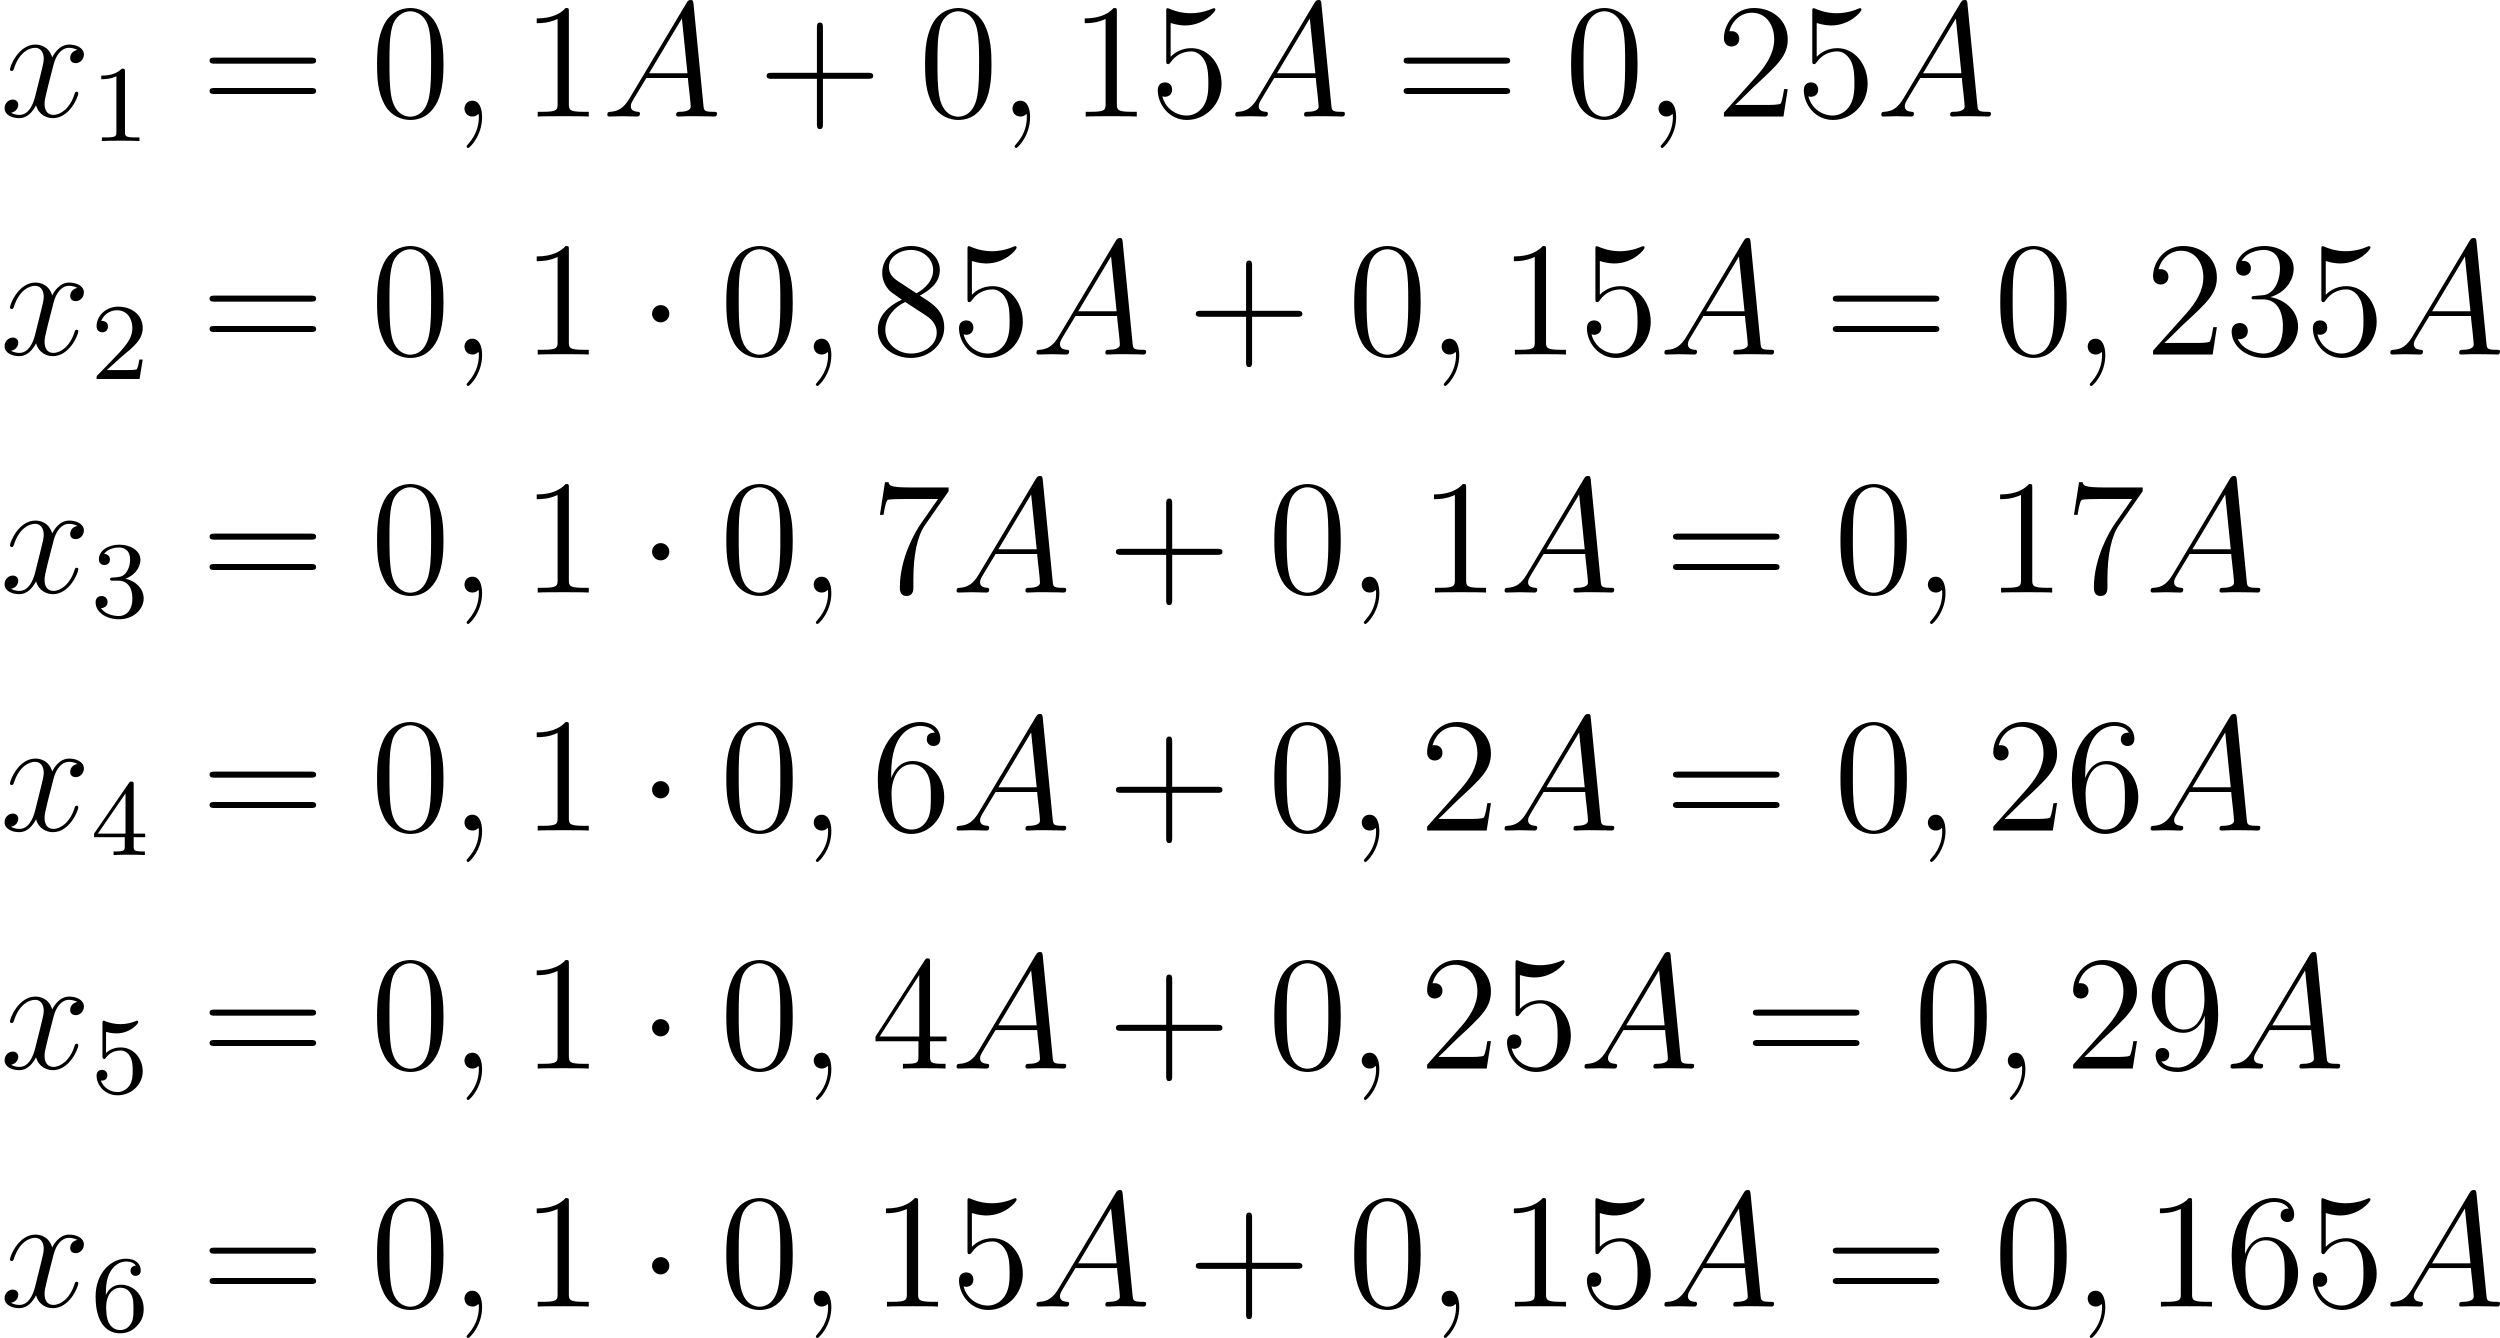
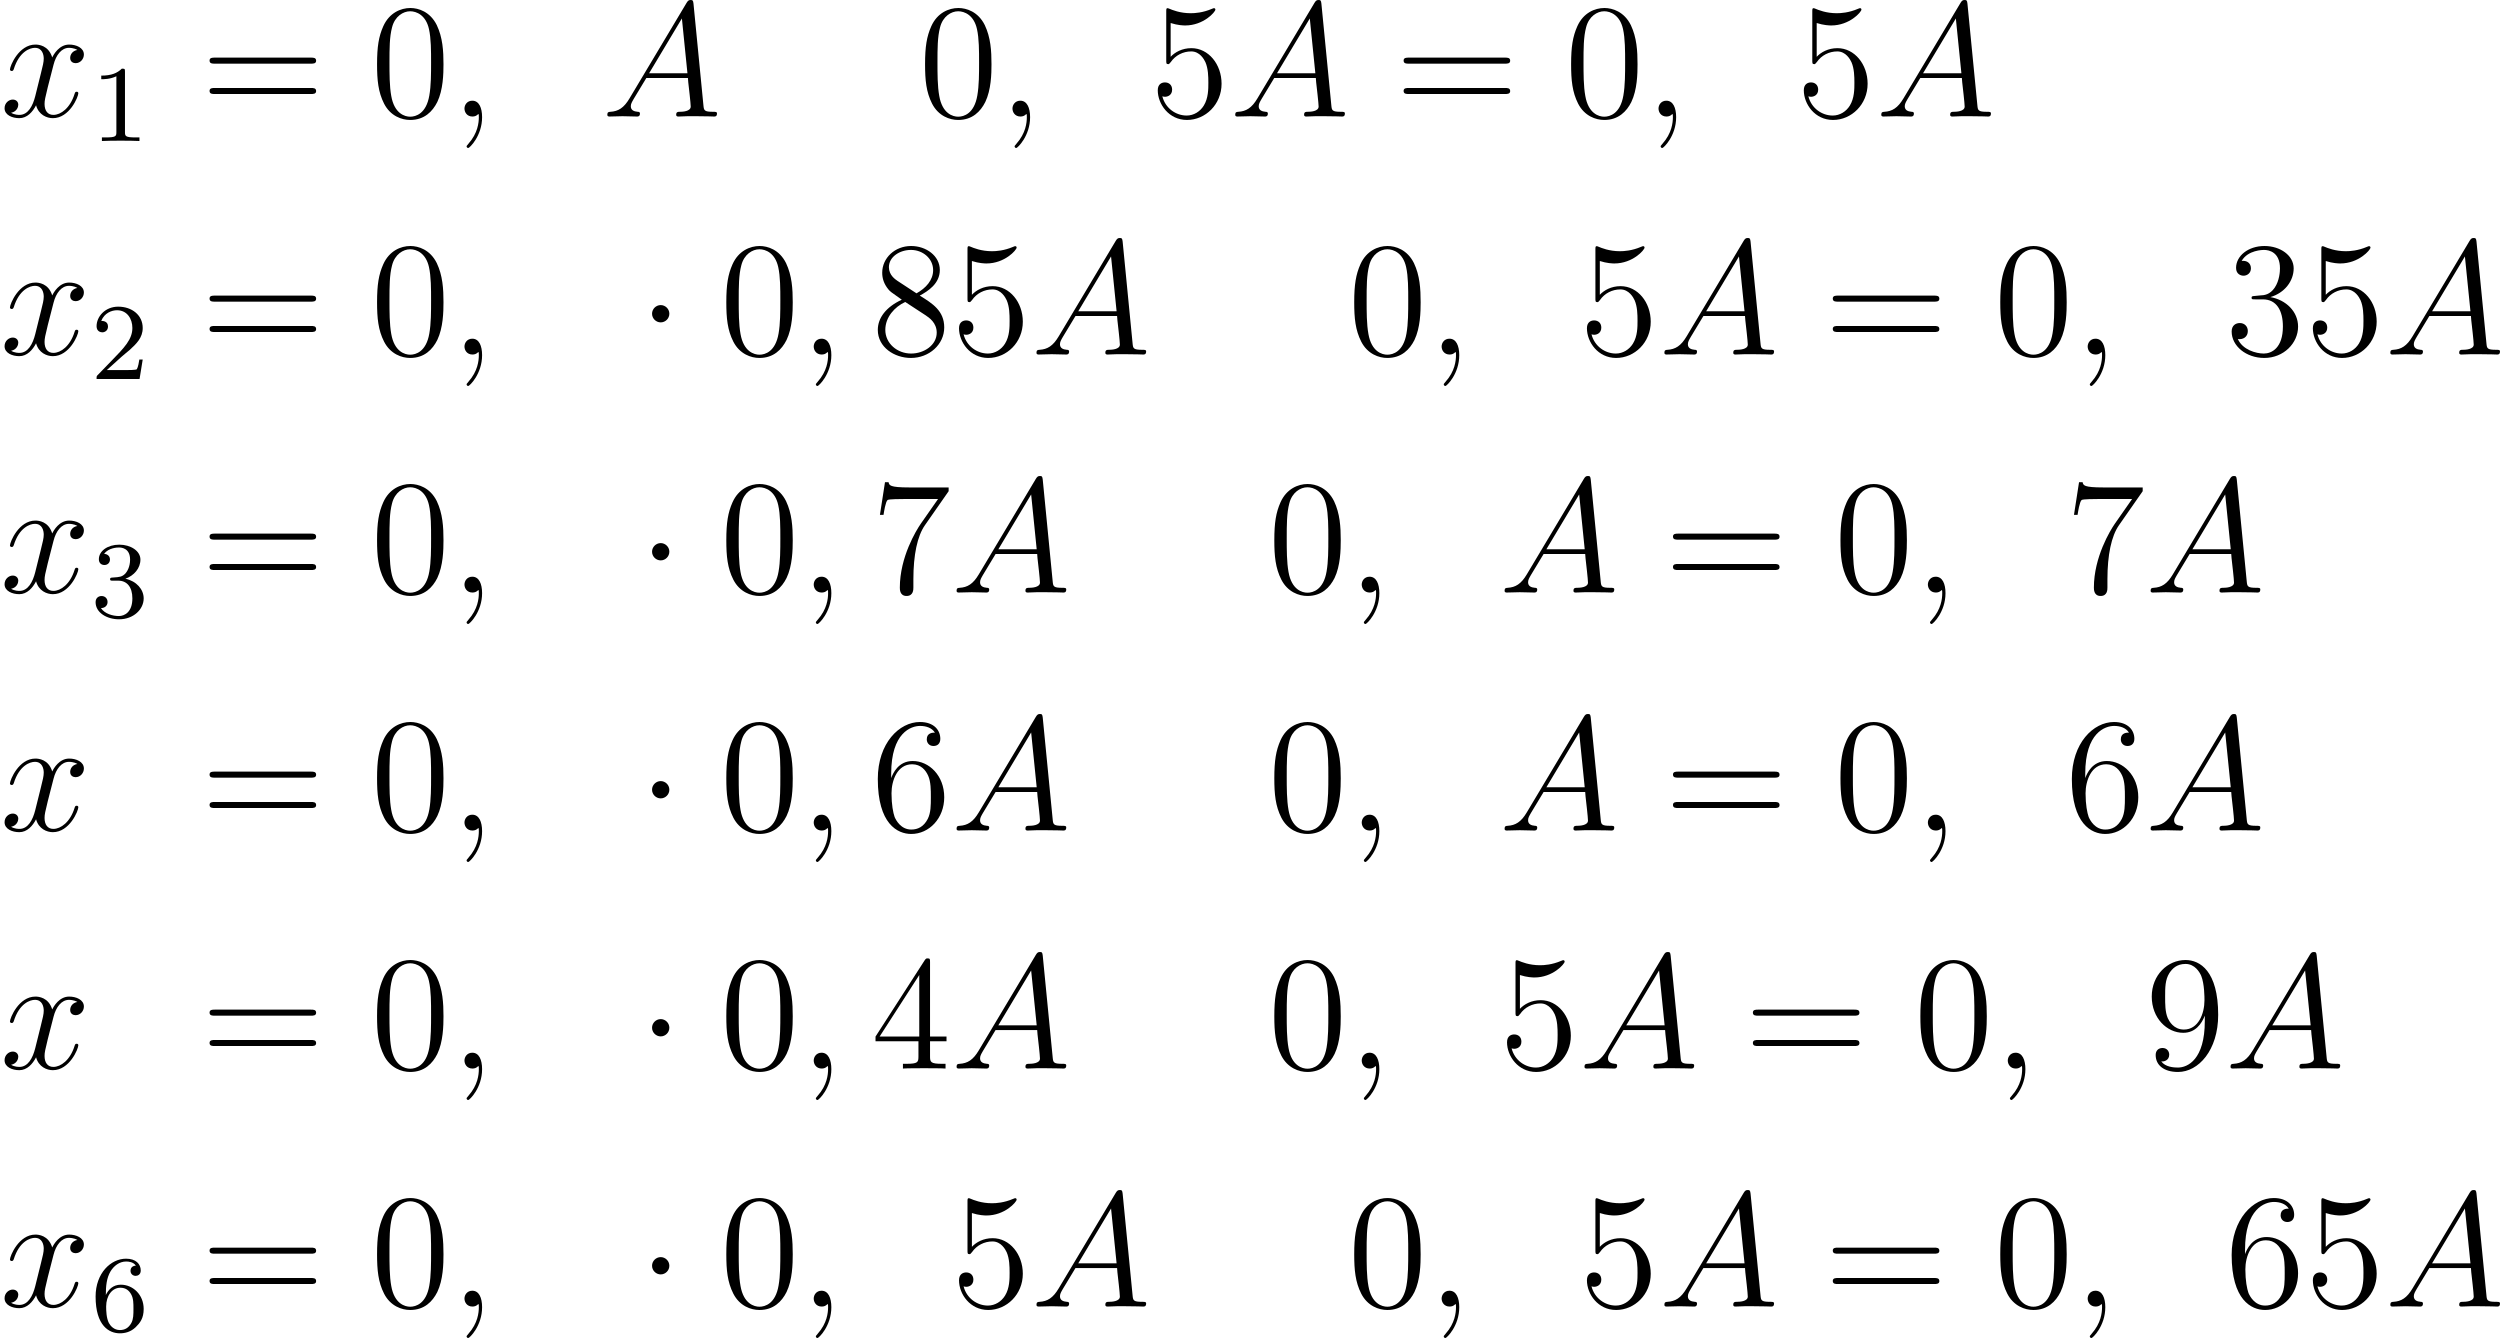
<svg xmlns="http://www.w3.org/2000/svg" xmlns:xlink="http://www.w3.org/1999/xlink" version="1.1" width="366.266pt" height="196.033pt" viewBox="340.942 1152.305 366.266 196.033">
  <defs>
-     <path id="g4-43" d="M4.77-2.762H8.07C8.237-2.762 8.452-2.762 8.452-2.977C8.452-3.204 8.249-3.204 8.07-3.204H4.77V-6.504C4.77-6.671 4.77-6.886 4.555-6.886C4.328-6.886 4.328-6.683 4.328-6.504V-3.204H1.028C.861-3.204 .646-3.204 .646-2.989C.646-2.762 .849-2.762 1.028-2.762H4.328V.538C4.328 .705 4.328 .921 4.543 .921C4.77 .921 4.77 .717 4.77 .538V-2.762Z" />
    <path id="g4-48" d="M5.356-3.826C5.356-4.818 5.296-5.786 4.866-6.695C4.376-7.687 3.515-7.95 2.929-7.95C2.236-7.95 1.387-7.603 .944-6.611C.61-5.858 .49-5.117 .49-3.826C.49-2.666 .574-1.793 1.004-.944C1.47-.036 2.295 .251 2.917 .251C3.957 .251 4.555-.371 4.902-1.064C5.332-1.961 5.356-3.132 5.356-3.826ZM2.917 .012C2.534 .012 1.757-.203 1.53-1.506C1.399-2.224 1.399-3.132 1.399-3.969C1.399-4.949 1.399-5.834 1.59-6.539C1.793-7.34 2.403-7.711 2.917-7.711C3.371-7.711 4.065-7.436 4.292-6.408C4.447-5.727 4.447-4.782 4.447-3.969C4.447-3.168 4.447-2.26 4.316-1.53C4.089-.215 3.335 .012 2.917 .012Z" />
-     <path id="g4-49" d="M3.443-7.663C3.443-7.938 3.443-7.95 3.204-7.95C2.917-7.627 2.319-7.185 1.088-7.185V-6.838C1.363-6.838 1.961-6.838 2.618-7.149V-.921C2.618-.49 2.582-.347 1.53-.347H1.16V0C1.482-.024 2.642-.024 3.037-.024S4.579-.024 4.902 0V-.347H4.531C3.479-.347 3.443-.49 3.443-.921V-7.663Z" />
-     <path id="g4-50" d="M5.26-2.008H4.997C4.961-1.805 4.866-1.148 4.746-.956C4.663-.849 3.981-.849 3.622-.849H1.411C1.733-1.124 2.463-1.889 2.774-2.176C4.591-3.85 5.26-4.471 5.26-5.655C5.26-7.03 4.172-7.95 2.786-7.95S.586-6.767 .586-5.738C.586-5.129 1.112-5.129 1.148-5.129C1.399-5.129 1.71-5.308 1.71-5.691C1.71-6.025 1.482-6.253 1.148-6.253C1.04-6.253 1.016-6.253 .98-6.241C1.207-7.054 1.853-7.603 2.63-7.603C3.646-7.603 4.268-6.755 4.268-5.655C4.268-4.639 3.682-3.754 3.001-2.989L.586-.287V0H4.949L5.26-2.008Z" />
    <path id="g4-51" d="M2.2-4.292C1.997-4.28 1.949-4.268 1.949-4.16C1.949-4.041 2.008-4.041 2.224-4.041H2.774C3.79-4.041 4.244-3.204 4.244-2.056C4.244-.49 3.431-.072 2.845-.072C2.271-.072 1.291-.347 .944-1.136C1.327-1.076 1.674-1.291 1.674-1.722C1.674-2.068 1.423-2.307 1.088-2.307C.801-2.307 .49-2.14 .49-1.686C.49-.622 1.554 .251 2.881 .251C4.304 .251 5.356-.837 5.356-2.044C5.356-3.144 4.471-4.005 3.324-4.208C4.364-4.507 5.033-5.38 5.033-6.312C5.033-7.257 4.053-7.95 2.893-7.95C1.698-7.95 .813-7.221 .813-6.348C.813-5.87 1.184-5.774 1.363-5.774C1.614-5.774 1.901-5.954 1.901-6.312C1.901-6.695 1.614-6.862 1.351-6.862C1.279-6.862 1.255-6.862 1.219-6.85C1.674-7.663 2.798-7.663 2.857-7.663C3.252-7.663 4.029-7.484 4.029-6.312C4.029-6.085 3.993-5.416 3.646-4.902C3.288-4.376 2.881-4.34 2.558-4.328L2.2-4.292Z" />
    <path id="g4-52" d="M4.316-7.783C4.316-8.01 4.316-8.07 4.148-8.07C4.053-8.07 4.017-8.07 3.921-7.926L.323-2.343V-1.997H3.467V-.909C3.467-.466 3.443-.347 2.57-.347H2.331V0C2.606-.024 3.551-.024 3.885-.024S5.177-.024 5.452 0V-.347H5.212C4.352-.347 4.316-.466 4.316-.909V-1.997H5.523V-2.343H4.316V-7.783ZM3.527-6.85V-2.343H.622L3.527-6.85Z" />
    <path id="g4-53" d="M1.53-6.85C2.044-6.683 2.463-6.671 2.594-6.671C3.945-6.671 4.806-7.663 4.806-7.831C4.806-7.878 4.782-7.938 4.71-7.938C4.686-7.938 4.663-7.938 4.555-7.89C3.885-7.603 3.312-7.568 3.001-7.568C2.212-7.568 1.65-7.807 1.423-7.902C1.339-7.938 1.315-7.938 1.303-7.938C1.207-7.938 1.207-7.867 1.207-7.675V-4.125C1.207-3.909 1.207-3.838 1.351-3.838C1.411-3.838 1.423-3.85 1.542-3.993C1.877-4.483 2.439-4.77 3.037-4.77C3.67-4.77 3.981-4.184 4.077-3.981C4.28-3.515 4.292-2.929 4.292-2.475S4.292-1.339 3.957-.801C3.694-.371 3.228-.072 2.702-.072C1.913-.072 1.136-.61 .921-1.482C.98-1.459 1.052-1.447 1.112-1.447C1.315-1.447 1.638-1.566 1.638-1.973C1.638-2.307 1.411-2.499 1.112-2.499C.897-2.499 .586-2.391 .586-1.925C.586-.909 1.399 .251 2.726 .251C4.077 .251 5.26-.885 5.26-2.403C5.26-3.826 4.304-5.009 3.049-5.009C2.367-5.009 1.841-4.71 1.53-4.376V-6.85Z" />
    <path id="g4-54" d="M1.47-4.16C1.47-7.185 2.941-7.663 3.587-7.663C4.017-7.663 4.447-7.532 4.674-7.173C4.531-7.173 4.077-7.173 4.077-6.683C4.077-6.42 4.256-6.193 4.567-6.193C4.866-6.193 5.069-6.372 5.069-6.719C5.069-7.34 4.615-7.95 3.575-7.95C2.068-7.95 .49-6.408 .49-3.778C.49-.49 1.925 .251 2.941 .251C4.244 .251 5.356-.885 5.356-2.439C5.356-4.029 4.244-5.093 3.049-5.093C1.985-5.093 1.59-4.172 1.47-3.838V-4.16ZM2.941-.072C2.188-.072 1.829-.741 1.722-.992C1.614-1.303 1.494-1.889 1.494-2.726C1.494-3.67 1.925-4.854 3.001-4.854C3.658-4.854 4.005-4.411 4.184-4.005C4.376-3.563 4.376-2.965 4.376-2.451C4.376-1.841 4.376-1.303 4.148-.849C3.85-.275 3.419-.072 2.941-.072Z" />
    <path id="g4-55" d="M5.679-7.424V-7.699H2.798C1.351-7.699 1.327-7.855 1.279-8.082H1.016L.646-5.691H.909C.944-5.906 1.052-6.647 1.207-6.779C1.303-6.85 2.2-6.85 2.367-6.85H4.902L3.634-5.033C3.312-4.567 2.104-2.606 2.104-.359C2.104-.227 2.104 .251 2.594 .251C3.096 .251 3.096-.215 3.096-.371V-.968C3.096-2.75 3.383-4.136 3.945-4.937L5.679-7.424Z" />
    <path id="g4-56" d="M3.563-4.316C4.16-4.639 5.033-5.189 5.033-6.193C5.033-7.233 4.029-7.95 2.929-7.95C1.745-7.95 .813-7.077 .813-5.99C.813-5.583 .933-5.177 1.267-4.77C1.399-4.615 1.411-4.603 2.248-4.017C1.088-3.479 .49-2.678 .49-1.805C.49-.538 1.698 .251 2.917 .251C4.244 .251 5.356-.729 5.356-1.985C5.356-3.204 4.495-3.742 3.563-4.316ZM1.937-5.392C1.781-5.499 1.303-5.81 1.303-6.396C1.303-7.173 2.116-7.663 2.917-7.663C3.778-7.663 4.543-7.042 4.543-6.181C4.543-5.452 4.017-4.866 3.324-4.483L1.937-5.392ZM2.499-3.85L3.945-2.905C4.256-2.702 4.806-2.331 4.806-1.602C4.806-.693 3.885-.072 2.929-.072C1.913-.072 1.04-.813 1.04-1.805C1.04-2.738 1.722-3.491 2.499-3.85Z" />
    <path id="g4-57" d="M4.376-3.479C4.376-.658 3.12-.072 2.403-.072C2.116-.072 1.482-.108 1.184-.526H1.255C1.339-.502 1.769-.574 1.769-1.016C1.769-1.279 1.59-1.506 1.279-1.506S.777-1.303 .777-.992C.777-.251 1.375 .251 2.415 .251C3.909 .251 5.356-1.339 5.356-3.933C5.356-7.149 4.017-7.95 2.965-7.95C1.65-7.95 .49-6.85 .49-5.272S1.602-2.618 2.798-2.618C3.682-2.618 4.136-3.264 4.376-3.873V-3.479ZM2.845-2.857C2.092-2.857 1.769-3.467 1.662-3.694C1.47-4.148 1.47-4.722 1.47-5.26C1.47-5.93 1.47-6.504 1.781-6.994C1.997-7.317 2.319-7.663 2.965-7.663C3.646-7.663 3.993-7.066 4.113-6.791C4.352-6.205 4.352-5.189 4.352-5.009C4.352-4.005 3.897-2.857 2.845-2.857Z" />
    <path id="g4-61" d="M8.07-3.873C8.237-3.873 8.452-3.873 8.452-4.089C8.452-4.316 8.249-4.316 8.07-4.316H1.028C.861-4.316 .646-4.316 .646-4.101C.646-3.873 .849-3.873 1.028-3.873H8.07ZM8.07-1.65C8.237-1.65 8.452-1.65 8.452-1.865C8.452-2.092 8.249-2.092 8.07-2.092H1.028C.861-2.092 .646-2.092 .646-1.877C.646-1.65 .849-1.65 1.028-1.65H8.07Z" />
    <path id="g0-1" d="M2.295-2.989C2.295-3.335 2.008-3.622 1.662-3.622S1.028-3.335 1.028-2.989S1.315-2.355 1.662-2.355S2.295-2.642 2.295-2.989Z" />
    <path id="g2-49" d="M2.503-5.077C2.503-5.292 2.487-5.3 2.271-5.3C1.945-4.981 1.522-4.79 .765-4.79V-4.527C.98-4.527 1.411-4.527 1.873-4.742V-.654C1.873-.359 1.849-.263 1.092-.263H.813V0C1.14-.024 1.825-.024 2.184-.024S3.236-.024 3.563 0V-.263H3.284C2.527-.263 2.503-.359 2.503-.654V-5.077Z" />
    <path id="g2-50" d="M2.248-1.626C2.375-1.745 2.71-2.008 2.837-2.12C3.332-2.574 3.802-3.013 3.802-3.738C3.802-4.686 3.005-5.3 2.008-5.3C1.052-5.3 .422-4.575 .422-3.866C.422-3.475 .733-3.419 .845-3.419C1.012-3.419 1.259-3.539 1.259-3.842C1.259-4.256 .861-4.256 .765-4.256C.996-4.838 1.53-5.037 1.921-5.037C2.662-5.037 3.045-4.407 3.045-3.738C3.045-2.909 2.463-2.303 1.522-1.339L.518-.303C.422-.215 .422-.199 .422 0H3.571L3.802-1.427H3.555C3.531-1.267 3.467-.869 3.371-.717C3.324-.654 2.718-.654 2.59-.654H1.172L2.248-1.626Z" />
    <path id="g2-51" d="M2.016-2.662C2.646-2.662 3.045-2.2 3.045-1.363C3.045-.367 2.479-.072 2.056-.072C1.618-.072 1.02-.231 .741-.654C1.028-.654 1.227-.837 1.227-1.1C1.227-1.355 1.044-1.538 .789-1.538C.574-1.538 .351-1.403 .351-1.084C.351-.327 1.164 .167 2.072 .167C3.132 .167 3.873-.566 3.873-1.363C3.873-2.024 3.347-2.63 2.534-2.805C3.164-3.029 3.634-3.571 3.634-4.208S2.917-5.3 2.088-5.3C1.235-5.3 .59-4.838 .59-4.232C.59-3.937 .789-3.81 .996-3.81C1.243-3.81 1.403-3.985 1.403-4.216C1.403-4.511 1.148-4.623 .972-4.631C1.307-5.069 1.921-5.093 2.064-5.093C2.271-5.093 2.877-5.029 2.877-4.208C2.877-3.65 2.646-3.316 2.534-3.188C2.295-2.941 2.112-2.925 1.626-2.893C1.474-2.885 1.411-2.877 1.411-2.774C1.411-2.662 1.482-2.662 1.618-2.662H2.016Z" />
-     <path id="g2-52" d="M3.14-5.157C3.14-5.316 3.14-5.38 2.973-5.38C2.869-5.38 2.861-5.372 2.782-5.26L.239-1.57V-1.307H2.487V-.646C2.487-.351 2.463-.263 1.849-.263H1.666V0C2.343-.024 2.359-.024 2.813-.024S3.284-.024 3.961 0V-.263H3.778C3.164-.263 3.14-.351 3.14-.646V-1.307H3.985V-1.57H3.14V-5.157ZM2.542-4.511V-1.57H.518L2.542-4.511Z" />
-     <path id="g2-53" d="M1.116-4.479C1.219-4.447 1.538-4.368 1.873-4.368C2.869-4.368 3.475-5.069 3.475-5.189C3.475-5.276 3.419-5.3 3.379-5.3C3.363-5.3 3.347-5.3 3.276-5.26C2.965-5.141 2.598-5.045 2.168-5.045C1.698-5.045 1.307-5.165 1.06-5.26C.98-5.3 .964-5.3 .956-5.3C.853-5.3 .853-5.212 .853-5.069V-2.734C.853-2.59 .853-2.495 .98-2.495C1.044-2.495 1.068-2.527 1.108-2.59C1.203-2.71 1.506-3.116 2.184-3.116C2.63-3.116 2.845-2.75 2.917-2.598C3.053-2.311 3.068-1.945 3.068-1.634C3.068-1.339 3.061-.909 2.837-.558C2.686-.319 2.367-.072 1.945-.072C1.427-.072 .917-.399 .733-.917C.757-.909 .805-.909 .813-.909C1.036-.909 1.211-1.052 1.211-1.299C1.211-1.594 .98-1.698 .821-1.698C.677-1.698 .422-1.618 .422-1.275C.422-.558 1.044 .167 1.961 .167C2.957 .167 3.802-.606 3.802-1.594C3.802-2.519 3.132-3.339 2.192-3.339C1.793-3.339 1.419-3.212 1.116-2.941V-4.479Z" />
    <path id="g2-54" d="M1.1-2.638C1.1-3.3 1.156-3.881 1.443-4.368C1.682-4.766 2.088-5.093 2.59-5.093C2.75-5.093 3.116-5.069 3.3-4.79C2.941-4.774 2.909-4.503 2.909-4.415C2.909-4.176 3.092-4.041 3.284-4.041C3.427-4.041 3.658-4.129 3.658-4.431C3.658-4.91 3.3-5.3 2.582-5.3C1.474-5.3 .351-4.248 .351-2.527C.351-.367 1.355 .167 2.128 .167C2.511 .167 2.925 .064 3.284-.279C3.602-.59 3.873-.925 3.873-1.618C3.873-2.662 3.084-3.395 2.2-3.395C1.626-3.395 1.283-3.029 1.1-2.638ZM2.128-.072C1.706-.072 1.443-.367 1.323-.59C1.14-.948 1.124-1.49 1.124-1.793C1.124-2.582 1.554-3.172 2.168-3.172C2.566-3.172 2.805-2.965 2.957-2.686C3.124-2.391 3.124-2.032 3.124-1.626S3.124-.869 2.965-.582C2.758-.215 2.479-.072 2.128-.072Z" />
    <path id="g1-59" d="M2.331 .048C2.331-.646 2.104-1.16 1.614-1.16C1.231-1.16 1.04-.849 1.04-.586S1.219 0 1.626 0C1.781 0 1.913-.048 2.02-.155C2.044-.179 2.056-.179 2.068-.179C2.092-.179 2.092-.012 2.092 .048C2.092 .442 2.02 1.219 1.327 1.997C1.196 2.14 1.196 2.164 1.196 2.188C1.196 2.248 1.255 2.307 1.315 2.307C1.411 2.307 2.331 1.423 2.331 .048Z" />
    <path id="g1-65" d="M2.032-1.327C1.614-.622 1.207-.383 .634-.347C.502-.335 .406-.335 .406-.12C.406-.048 .466 0 .55 0C.765 0 1.303-.024 1.518-.024C1.865-.024 2.248 0 2.582 0C2.654 0 2.798 0 2.798-.227C2.798-.335 2.702-.347 2.63-.347C2.355-.371 2.128-.466 2.128-.753C2.128-.921 2.2-1.052 2.355-1.315L3.264-2.821H6.312C6.324-2.714 6.324-2.618 6.336-2.511C6.372-2.2 6.516-.956 6.516-.729C6.516-.371 5.906-.347 5.715-.347C5.583-.347 5.452-.347 5.452-.132C5.452 0 5.559 0 5.631 0C5.834 0 6.073-.024 6.276-.024H6.958C7.687-.024 8.213 0 8.225 0C8.309 0 8.44 0 8.44-.227C8.44-.347 8.333-.347 8.153-.347C7.496-.347 7.484-.454 7.448-.813L6.719-8.273C6.695-8.512 6.647-8.536 6.516-8.536C6.396-8.536 6.324-8.512 6.217-8.333L2.032-1.327ZM3.467-3.168L5.87-7.185L6.276-3.168H3.467Z" />
    <path id="g1-120" d="M5.667-4.878C5.284-4.806 5.141-4.519 5.141-4.292C5.141-4.005 5.368-3.909 5.535-3.909C5.894-3.909 6.145-4.22 6.145-4.543C6.145-5.045 5.571-5.272 5.069-5.272C4.34-5.272 3.933-4.555 3.826-4.328C3.551-5.224 2.809-5.272 2.594-5.272C1.375-5.272 .729-3.706 .729-3.443C.729-3.395 .777-3.335 .861-3.335C.956-3.335 .98-3.407 1.004-3.455C1.411-4.782 2.212-5.033 2.558-5.033C3.096-5.033 3.204-4.531 3.204-4.244C3.204-3.981 3.132-3.706 2.989-3.132L2.582-1.494C2.403-.777 2.056-.12 1.423-.12C1.363-.12 1.064-.12 .813-.275C1.243-.359 1.339-.717 1.339-.861C1.339-1.1 1.16-1.243 .933-1.243C.646-1.243 .335-.992 .335-.61C.335-.108 .897 .12 1.411 .12C1.985 .12 2.391-.335 2.642-.825C2.833-.12 3.431 .12 3.873 .12C5.093 .12 5.738-1.447 5.738-1.71C5.738-1.769 5.691-1.817 5.619-1.817C5.511-1.817 5.499-1.757 5.464-1.662C5.141-.61 4.447-.12 3.909-.12C3.491-.12 3.264-.43 3.264-.921C3.264-1.184 3.312-1.375 3.503-2.164L3.921-3.79C4.101-4.507 4.507-5.033 5.057-5.033C5.081-5.033 5.416-5.033 5.667-4.878Z" />
  </defs>
  <g id="page7" transform="matrix(2 0 0 2 0 0)">
    <use x="170.471" y="584.689" xlink:href="#g1-120" />
    <use x="177.123" y="586.482" xlink:href="#g2-49" />
    <use x="185.176" y="584.689" xlink:href="#g4-61" />
    <use x="197.602" y="584.689" xlink:href="#g4-48" />
    <use x="203.455" y="584.689" xlink:href="#g1-59" />
    <use x="208.699" y="584.689" xlink:href="#g4-49" />
    <use x="214.552" y="584.689" xlink:href="#g1-65" />
    <use x="225.984" y="584.689" xlink:href="#g4-43" />
    <use x="237.745" y="584.689" xlink:href="#g4-48" />
    <use x="243.598" y="584.689" xlink:href="#g1-59" />
    <use x="248.842" y="584.689" xlink:href="#g4-49" />
    <use x="254.695" y="584.689" xlink:href="#g4-53" />
    <use x="260.548" y="584.689" xlink:href="#g1-65" />
    <use x="272.644" y="584.689" xlink:href="#g4-61" />
    <use x="285.07" y="584.689" xlink:href="#g4-48" />
    <use x="290.923" y="584.689" xlink:href="#g1-59" />
    <use x="296.167" y="584.689" xlink:href="#g4-50" />
    <use x="302.02" y="584.689" xlink:href="#g4-53" />
    <use x="307.873" y="584.689" xlink:href="#g1-65" />
    <use x="170.471" y="602.123" xlink:href="#g1-120" />
    <use x="177.123" y="603.916" xlink:href="#g2-50" />
    <use x="185.176" y="602.123" xlink:href="#g4-61" />
    <use x="197.602" y="602.123" xlink:href="#g4-48" />
    <use x="203.455" y="602.123" xlink:href="#g1-59" />
    <use x="208.699" y="602.123" xlink:href="#g4-49" />
    <use x="217.208" y="602.123" xlink:href="#g0-1" />
    <use x="223.186" y="602.123" xlink:href="#g4-48" />
    <use x="229.039" y="602.123" xlink:href="#g1-59" />
    <use x="234.283" y="602.123" xlink:href="#g4-56" />
    <use x="240.136" y="602.123" xlink:href="#g4-53" />
    <use x="245.989" y="602.123" xlink:href="#g1-65" />
    <use x="257.421" y="602.123" xlink:href="#g4-43" />
    <use x="269.182" y="602.123" xlink:href="#g4-48" />
    <use x="275.035" y="602.123" xlink:href="#g1-59" />
    <use x="280.28" y="602.123" xlink:href="#g4-49" />
    <use x="286.133" y="602.123" xlink:href="#g4-53" />
    <use x="291.986" y="602.123" xlink:href="#g1-65" />
    <use x="304.082" y="602.123" xlink:href="#g4-61" />
    <use x="316.507" y="602.123" xlink:href="#g4-48" />
    <use x="322.36" y="602.123" xlink:href="#g1-59" />
    <use x="327.604" y="602.123" xlink:href="#g4-50" />
    <use x="333.457" y="602.123" xlink:href="#g4-51" />
    <use x="339.31" y="602.123" xlink:href="#g4-53" />
    <use x="345.163" y="602.123" xlink:href="#g1-65" />
    <use x="170.471" y="619.558" xlink:href="#g1-120" />
    <use x="177.123" y="621.351" xlink:href="#g2-51" />
    <use x="185.176" y="619.558" xlink:href="#g4-61" />
    <use x="197.602" y="619.558" xlink:href="#g4-48" />
    <use x="203.455" y="619.558" xlink:href="#g1-59" />
    <use x="208.699" y="619.558" xlink:href="#g4-49" />
    <use x="217.208" y="619.558" xlink:href="#g0-1" />
    <use x="223.186" y="619.558" xlink:href="#g4-48" />
    <use x="229.039" y="619.558" xlink:href="#g1-59" />
    <use x="234.283" y="619.558" xlink:href="#g4-55" />
    <use x="240.136" y="619.558" xlink:href="#g1-65" />
    <use x="251.568" y="619.558" xlink:href="#g4-43" />
    <use x="263.329" y="619.558" xlink:href="#g4-48" />
    <use x="269.182" y="619.558" xlink:href="#g1-59" />
    <use x="274.427" y="619.558" xlink:href="#g4-49" />
    <use x="280.28" y="619.558" xlink:href="#g1-65" />
    <use x="292.376" y="619.558" xlink:href="#g4-61" />
    <use x="304.801" y="619.558" xlink:href="#g4-48" />
    <use x="310.654" y="619.558" xlink:href="#g1-59" />
    <use x="315.898" y="619.558" xlink:href="#g4-49" />
    <use x="321.751" y="619.558" xlink:href="#g4-55" />
    <use x="327.604" y="619.558" xlink:href="#g1-65" />
    <use x="170.471" y="636.992" xlink:href="#g1-120" />
    <use x="177.123" y="638.786" xlink:href="#g2-52" />
    <use x="185.176" y="636.992" xlink:href="#g4-61" />
    <use x="197.602" y="636.992" xlink:href="#g4-48" />
    <use x="203.455" y="636.992" xlink:href="#g1-59" />
    <use x="208.699" y="636.992" xlink:href="#g4-49" />
    <use x="217.208" y="636.992" xlink:href="#g0-1" />
    <use x="223.186" y="636.992" xlink:href="#g4-48" />
    <use x="229.039" y="636.992" xlink:href="#g1-59" />
    <use x="234.283" y="636.992" xlink:href="#g4-54" />
    <use x="240.136" y="636.992" xlink:href="#g1-65" />
    <use x="251.568" y="636.992" xlink:href="#g4-43" />
    <use x="263.329" y="636.992" xlink:href="#g4-48" />
    <use x="269.182" y="636.992" xlink:href="#g1-59" />
    <use x="274.427" y="636.992" xlink:href="#g4-50" />
    <use x="280.28" y="636.992" xlink:href="#g1-65" />
    <use x="292.376" y="636.992" xlink:href="#g4-61" />
    <use x="304.801" y="636.992" xlink:href="#g4-48" />
    <use x="310.654" y="636.992" xlink:href="#g1-59" />
    <use x="315.898" y="636.992" xlink:href="#g4-50" />
    <use x="321.751" y="636.992" xlink:href="#g4-54" />
    <use x="327.604" y="636.992" xlink:href="#g1-65" />
    <use x="170.471" y="654.427" xlink:href="#g1-120" />
    <use x="177.123" y="656.22" xlink:href="#g2-53" />
    <use x="185.176" y="654.427" xlink:href="#g4-61" />
    <use x="197.602" y="654.427" xlink:href="#g4-48" />
    <use x="203.455" y="654.427" xlink:href="#g1-59" />
    <use x="208.699" y="654.427" xlink:href="#g4-49" />
    <use x="217.208" y="654.427" xlink:href="#g0-1" />
    <use x="223.186" y="654.427" xlink:href="#g4-48" />
    <use x="229.039" y="654.427" xlink:href="#g1-59" />
    <use x="234.283" y="654.427" xlink:href="#g4-52" />
    <use x="240.136" y="654.427" xlink:href="#g1-65" />
    <use x="251.568" y="654.427" xlink:href="#g4-43" />
    <use x="263.329" y="654.427" xlink:href="#g4-48" />
    <use x="269.182" y="654.427" xlink:href="#g1-59" />
    <use x="274.427" y="654.427" xlink:href="#g4-50" />
    <use x="280.28" y="654.427" xlink:href="#g4-53" />
    <use x="286.133" y="654.427" xlink:href="#g1-65" />
    <use x="298.229" y="654.427" xlink:href="#g4-61" />
    <use x="310.654" y="654.427" xlink:href="#g4-48" />
    <use x="316.507" y="654.427" xlink:href="#g1-59" />
    <use x="321.751" y="654.427" xlink:href="#g4-50" />
    <use x="327.604" y="654.427" xlink:href="#g4-57" />
    <use x="333.457" y="654.427" xlink:href="#g1-65" />
    <use x="170.471" y="671.862" xlink:href="#g1-120" />
    <use x="177.123" y="673.655" xlink:href="#g2-54" />
    <use x="185.176" y="671.862" xlink:href="#g4-61" />
    <use x="197.602" y="671.862" xlink:href="#g4-48" />
    <use x="203.455" y="671.862" xlink:href="#g1-59" />
    <use x="208.699" y="671.862" xlink:href="#g4-49" />
    <use x="217.208" y="671.862" xlink:href="#g0-1" />
    <use x="223.186" y="671.862" xlink:href="#g4-48" />
    <use x="229.039" y="671.862" xlink:href="#g1-59" />
    <use x="234.283" y="671.862" xlink:href="#g4-49" />
    <use x="240.136" y="671.862" xlink:href="#g4-53" />
    <use x="245.989" y="671.862" xlink:href="#g1-65" />
    <use x="257.421" y="671.862" xlink:href="#g4-43" />
    <use x="269.182" y="671.862" xlink:href="#g4-48" />
    <use x="275.035" y="671.862" xlink:href="#g1-59" />
    <use x="280.28" y="671.862" xlink:href="#g4-49" />
    <use x="286.133" y="671.862" xlink:href="#g4-53" />
    <use x="291.986" y="671.862" xlink:href="#g1-65" />
    <use x="304.082" y="671.862" xlink:href="#g4-61" />
    <use x="316.507" y="671.862" xlink:href="#g4-48" />
    <use x="322.36" y="671.862" xlink:href="#g1-59" />
    <use x="327.604" y="671.862" xlink:href="#g4-49" />
    <use x="333.457" y="671.862" xlink:href="#g4-54" />
    <use x="339.31" y="671.862" xlink:href="#g4-53" />
    <use x="345.163" y="671.862" xlink:href="#g1-65" />
  </g>
</svg>